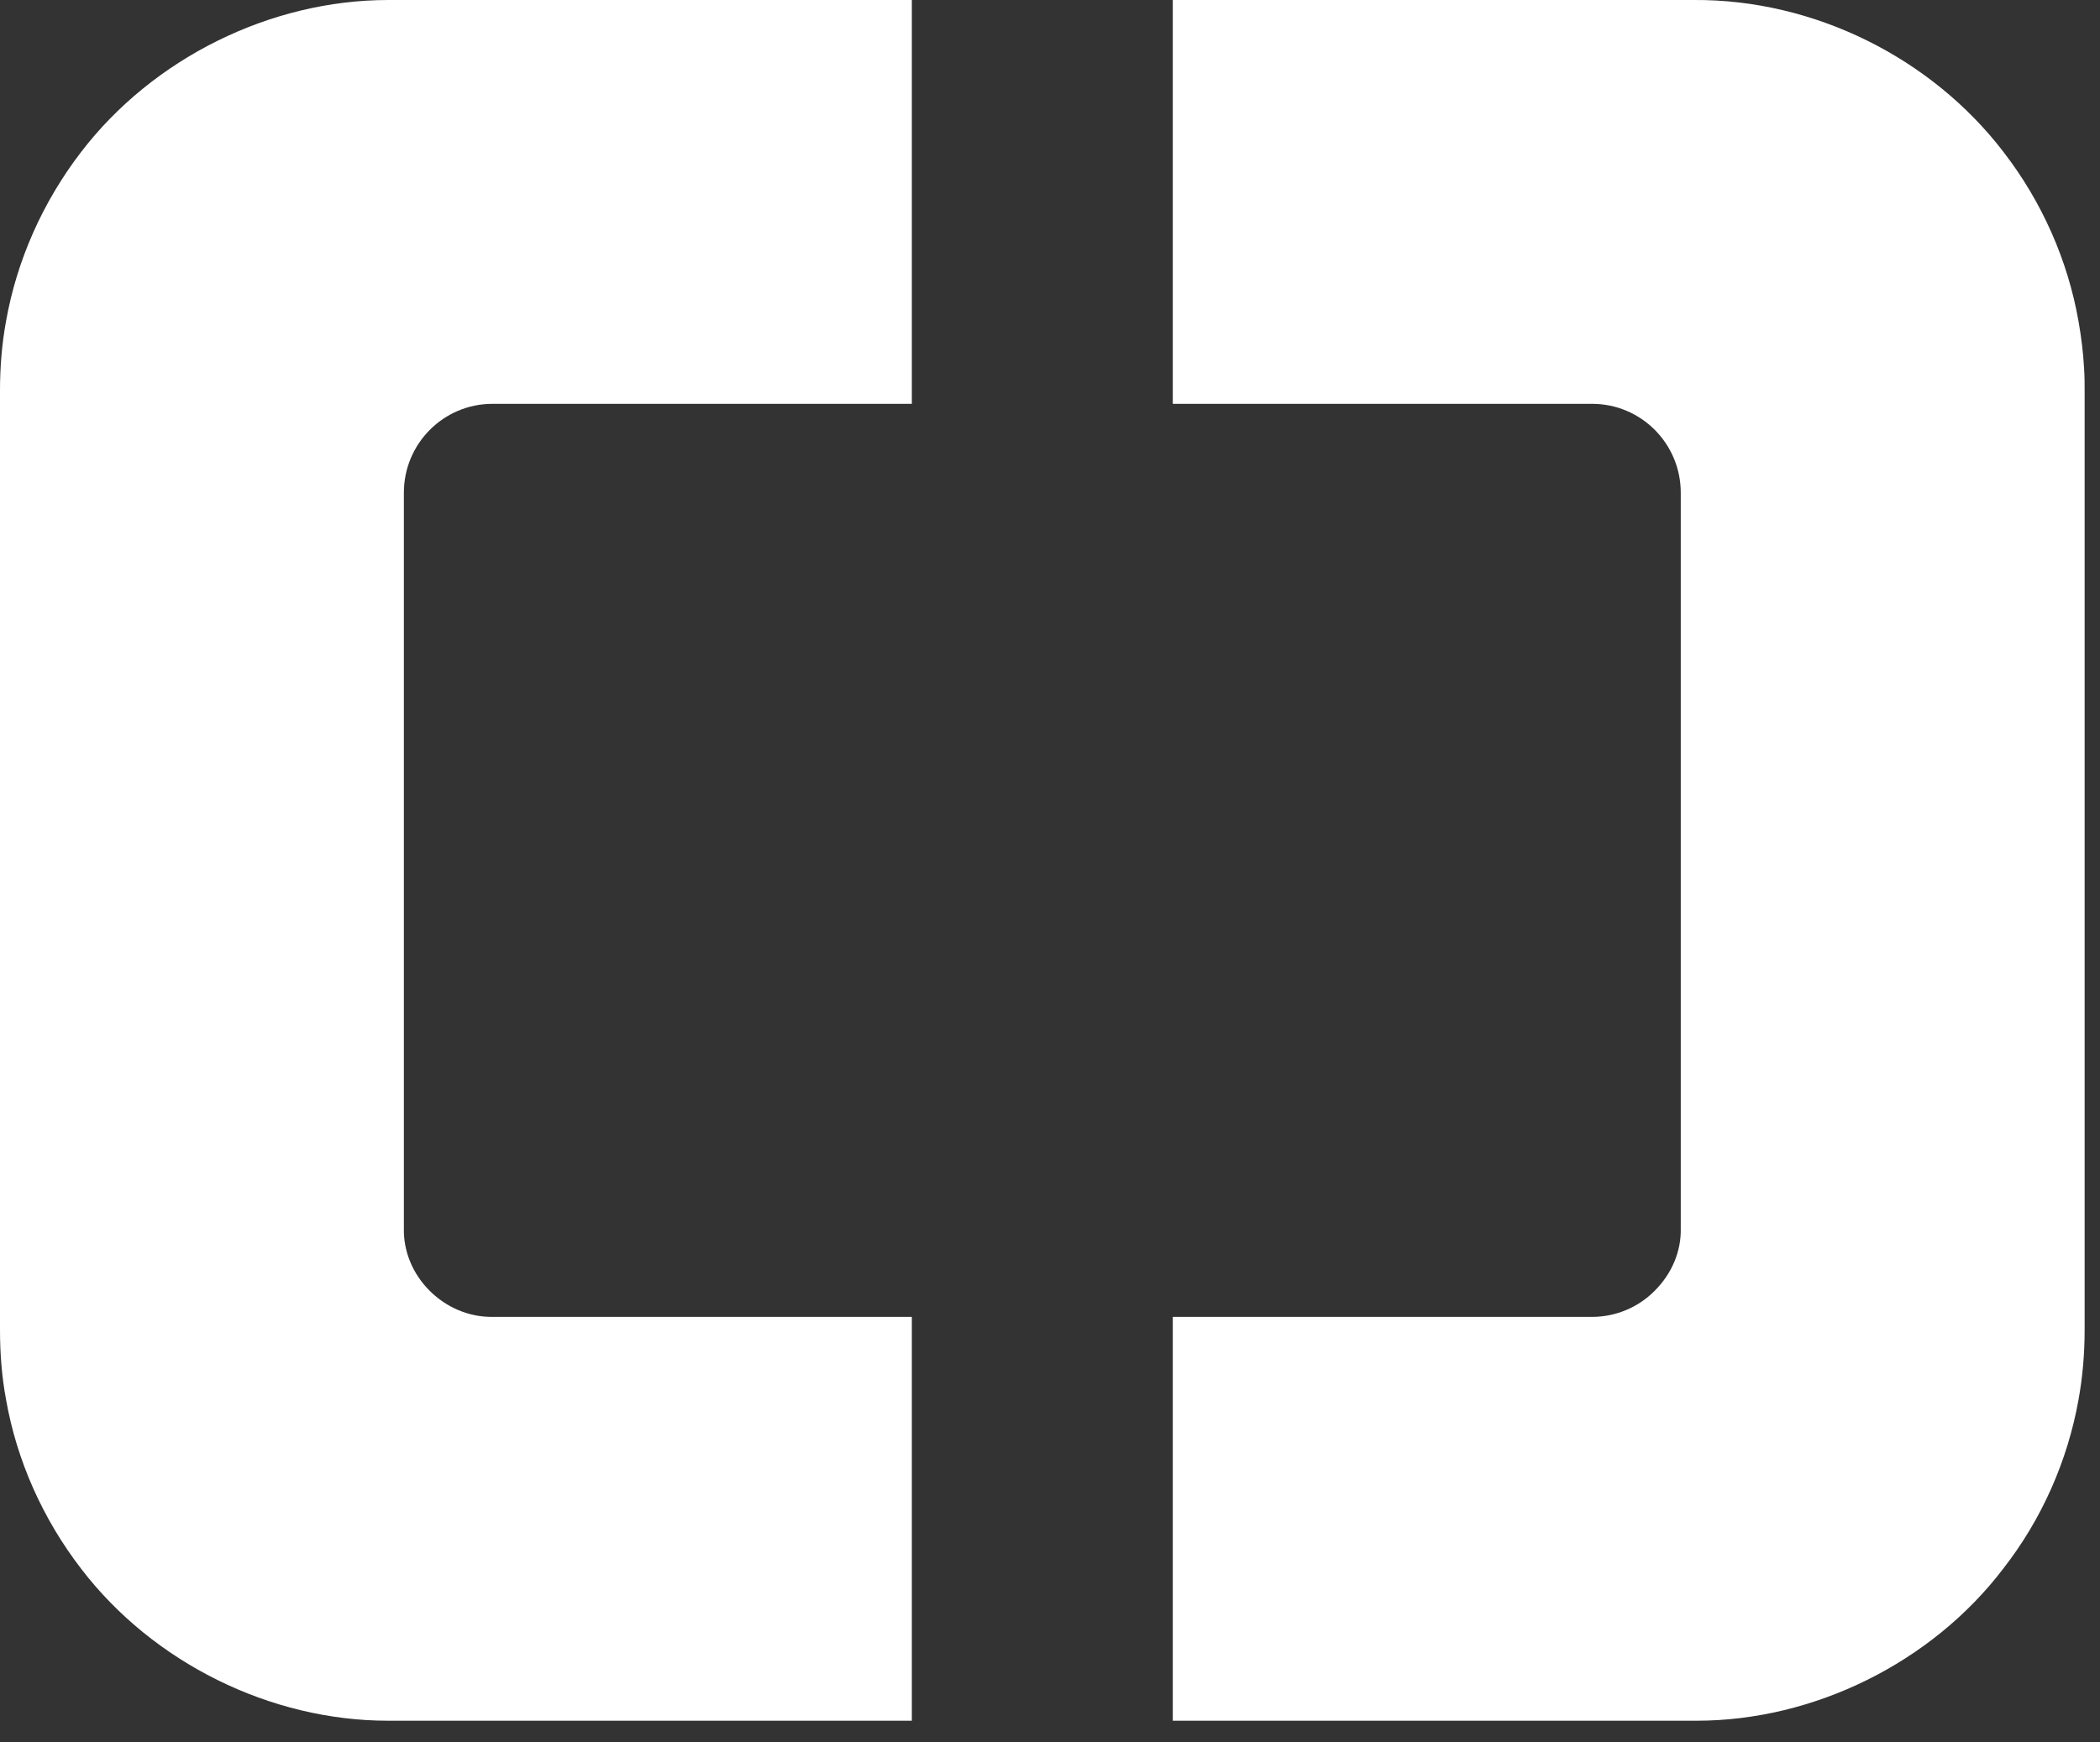
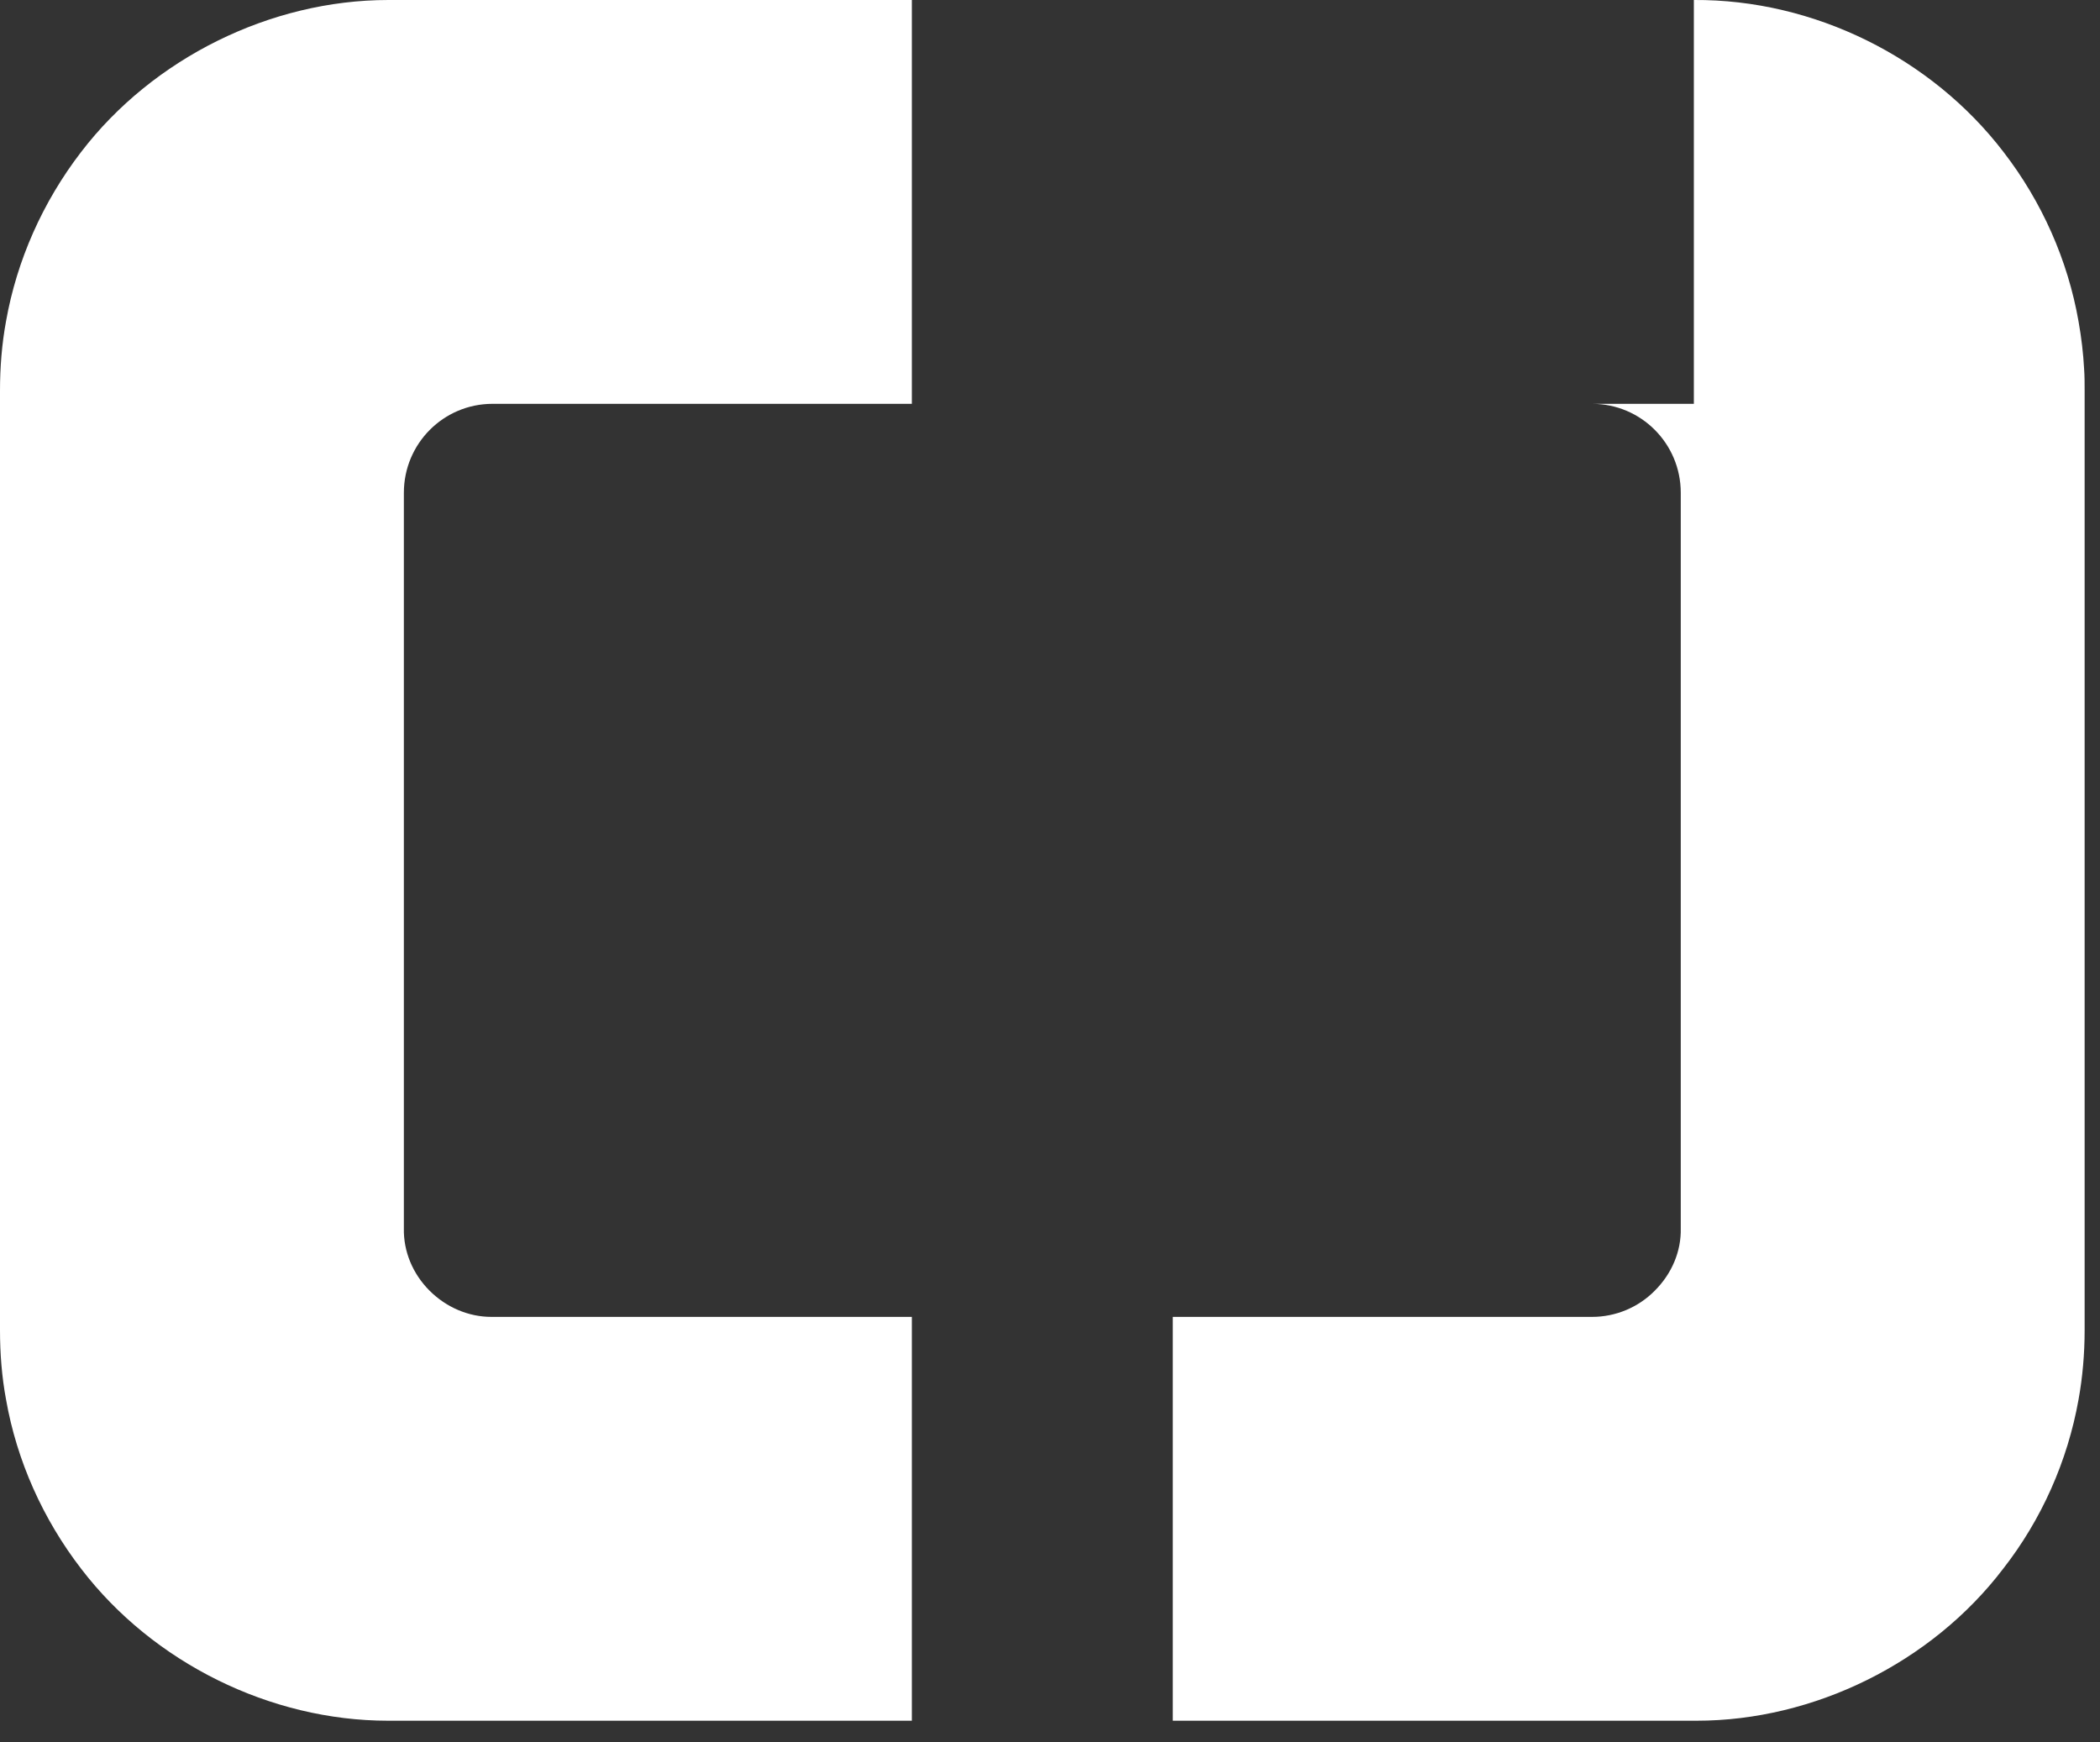
<svg xmlns="http://www.w3.org/2000/svg" fill="none" height="100%" overflow="visible" preserveAspectRatio="none" style="display: block;" viewBox="0 0 47 39" width="100%">
  <rect x="0" y="0" width="47" height="39" fill="#333333" stroke="none" />
-   <path d="M46.644 8.252C46.626 7.918 46.585 7.56 46.52 7.196C46.28 5.823 45.699 4.514 44.842 3.404C43.222 1.286 40.593 -0.017 37.91 0H26.248V9.039H35.633C36.73 9.039 37.617 9.931 37.617 11.029V27.492C37.629 28.009 37.417 28.508 37.036 28.889C36.66 29.271 36.149 29.476 35.633 29.476H26.248V38.515H37.969C40.598 38.515 43.228 37.218 44.83 35.117C45.693 34.013 46.274 32.704 46.52 31.325C46.609 30.832 46.656 30.309 46.656 29.77V8.746C46.656 8.581 46.656 8.417 46.644 8.252ZM8.693 0C6.051 0 3.422 1.303 1.814 3.404C0.957 4.52 0.376 5.828 0.135 7.19C0.041 7.701 0 8.223 0 8.746V29.77C0 30.298 0.041 30.82 0.135 31.325C0.376 32.698 0.963 34.007 1.819 35.117C3.428 37.218 6.051 38.515 8.687 38.515H20.408V29.476H10.999C10.489 29.476 9.99 29.265 9.614 28.889C9.238 28.514 9.027 28.009 9.039 27.492V11.029C9.039 9.931 9.925 9.039 11.023 9.039H20.408V0H8.693Z" fill="white" id="Vector" />
+   <path d="M46.644 8.252C46.626 7.918 46.585 7.56 46.52 7.196C46.28 5.823 45.699 4.514 44.842 3.404C43.222 1.286 40.593 -0.017 37.91 0V9.039H35.633C36.73 9.039 37.617 9.931 37.617 11.029V27.492C37.629 28.009 37.417 28.508 37.036 28.889C36.66 29.271 36.149 29.476 35.633 29.476H26.248V38.515H37.969C40.598 38.515 43.228 37.218 44.83 35.117C45.693 34.013 46.274 32.704 46.52 31.325C46.609 30.832 46.656 30.309 46.656 29.77V8.746C46.656 8.581 46.656 8.417 46.644 8.252ZM8.693 0C6.051 0 3.422 1.303 1.814 3.404C0.957 4.52 0.376 5.828 0.135 7.19C0.041 7.701 0 8.223 0 8.746V29.77C0 30.298 0.041 30.82 0.135 31.325C0.376 32.698 0.963 34.007 1.819 35.117C3.428 37.218 6.051 38.515 8.687 38.515H20.408V29.476H10.999C10.489 29.476 9.99 29.265 9.614 28.889C9.238 28.514 9.027 28.009 9.039 27.492V11.029C9.039 9.931 9.925 9.039 11.023 9.039H20.408V0H8.693Z" fill="white" id="Vector" />
</svg>